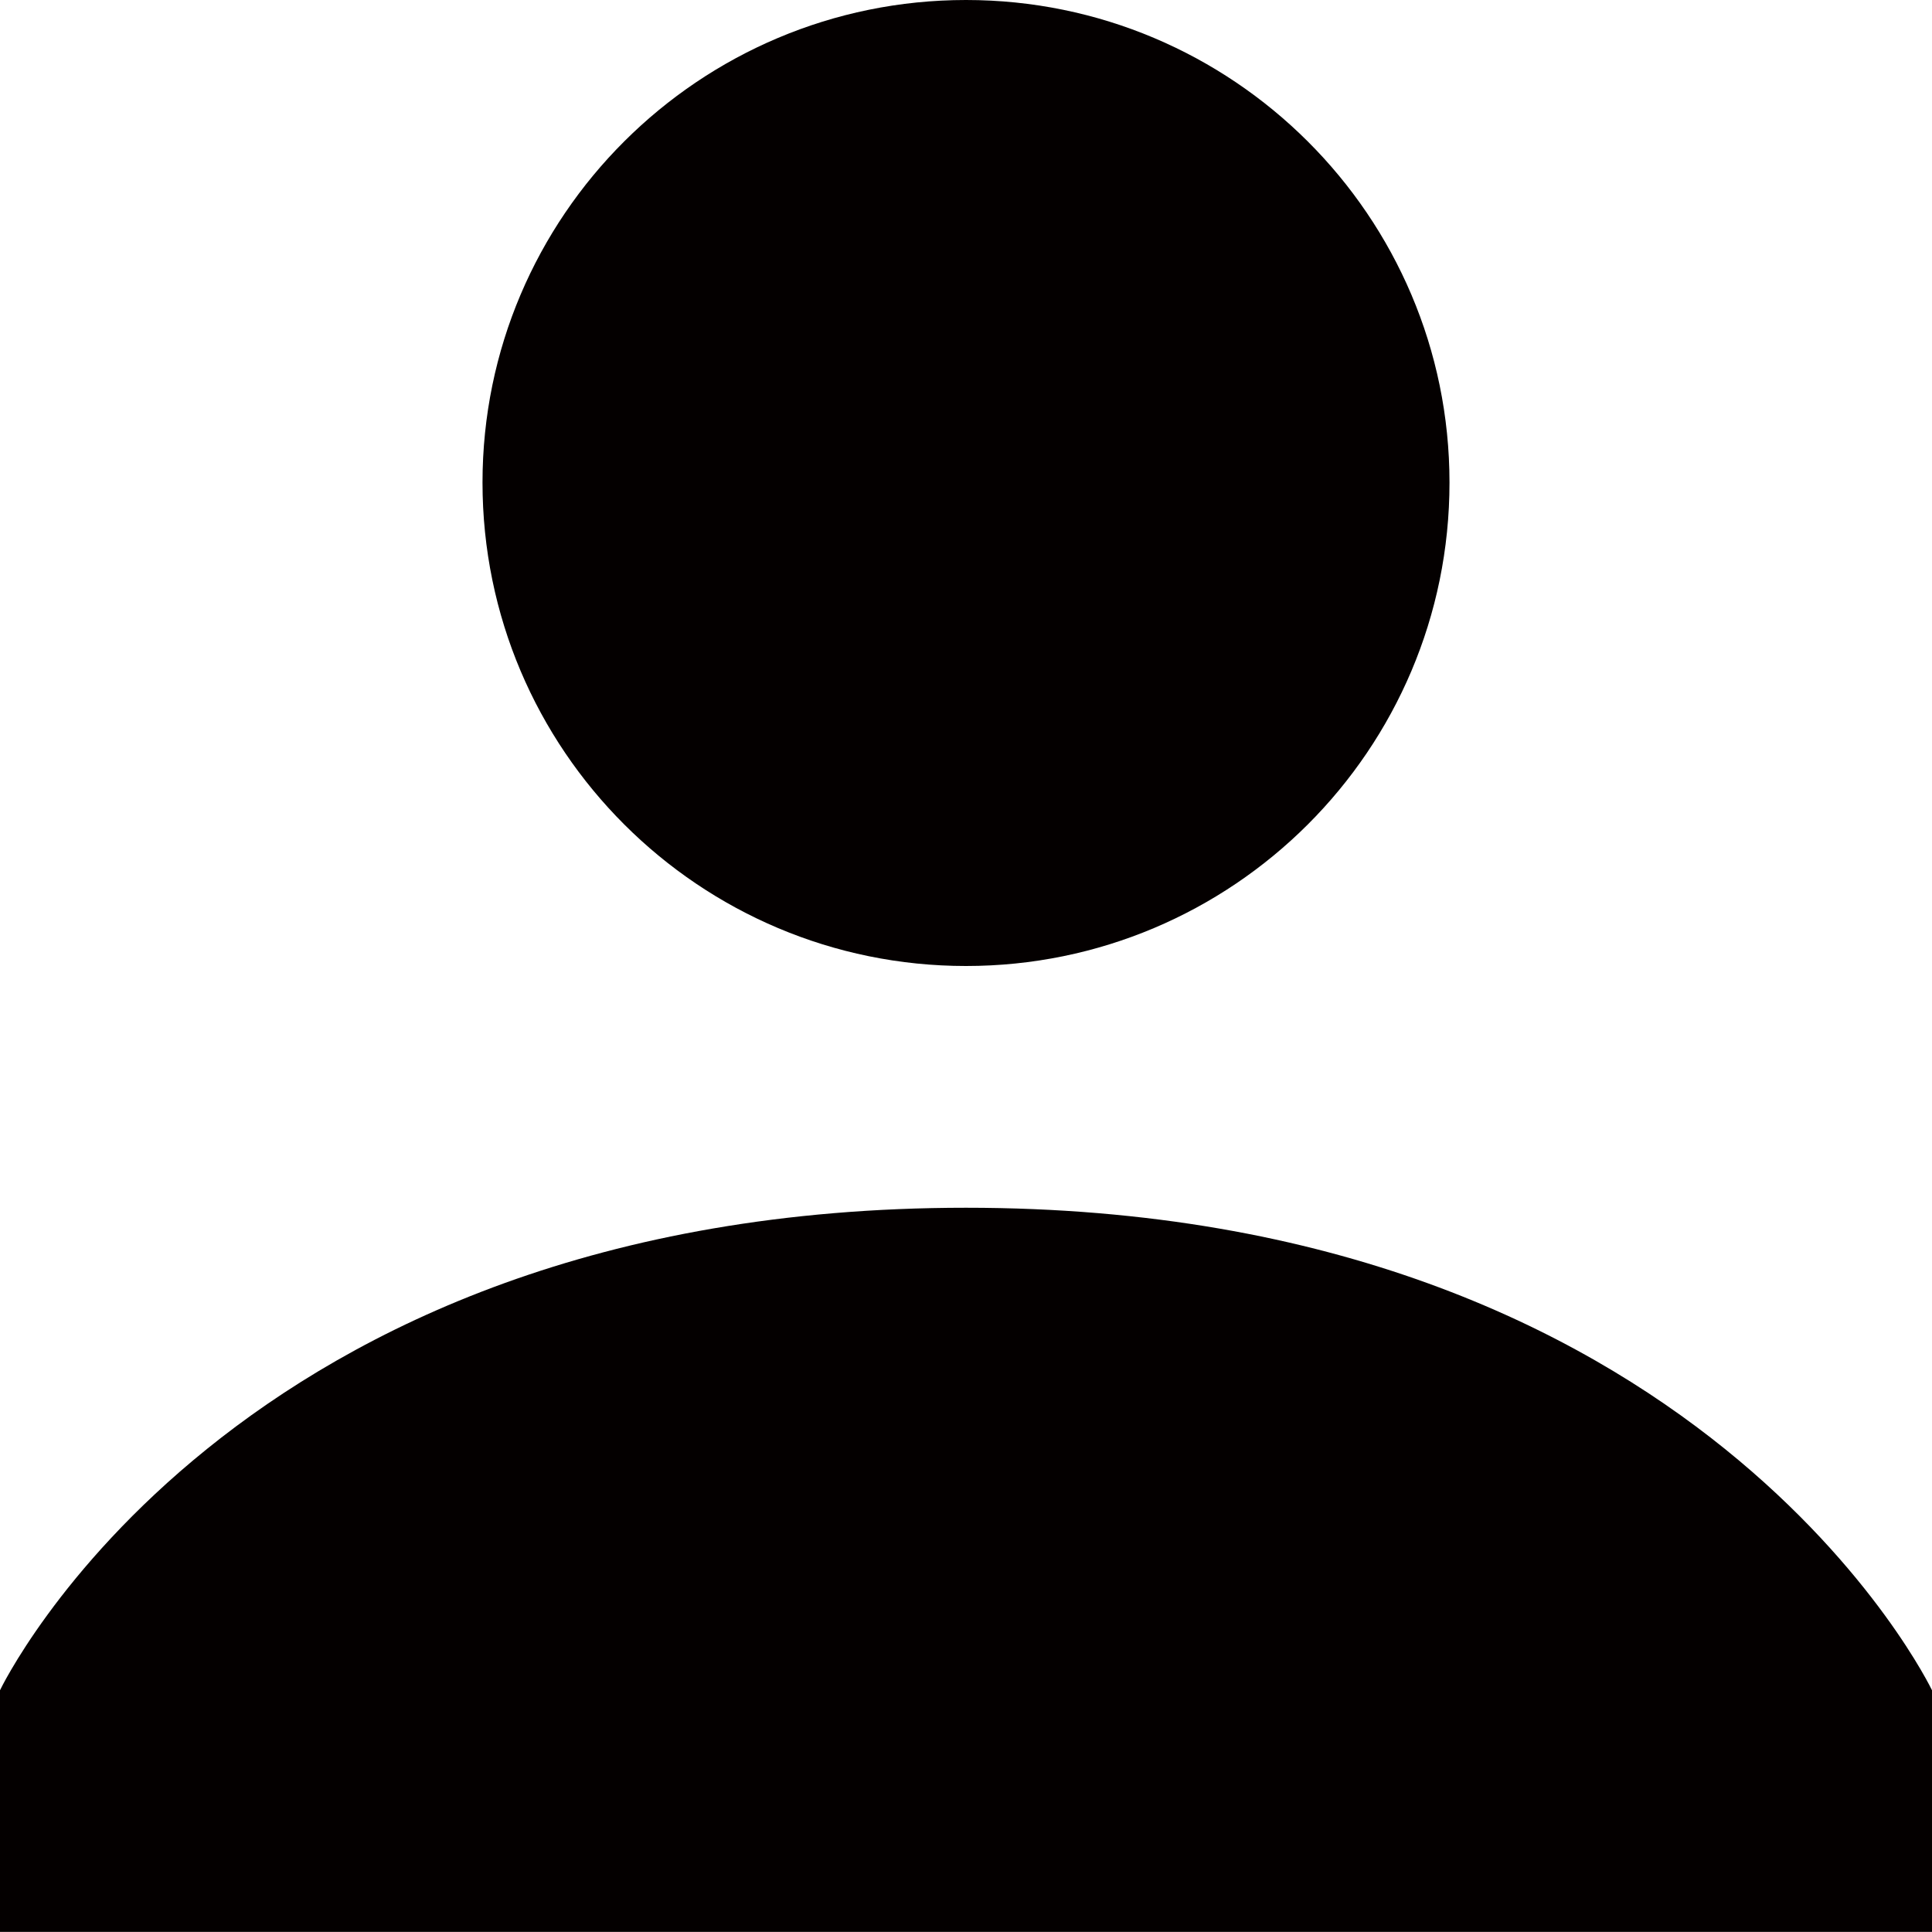
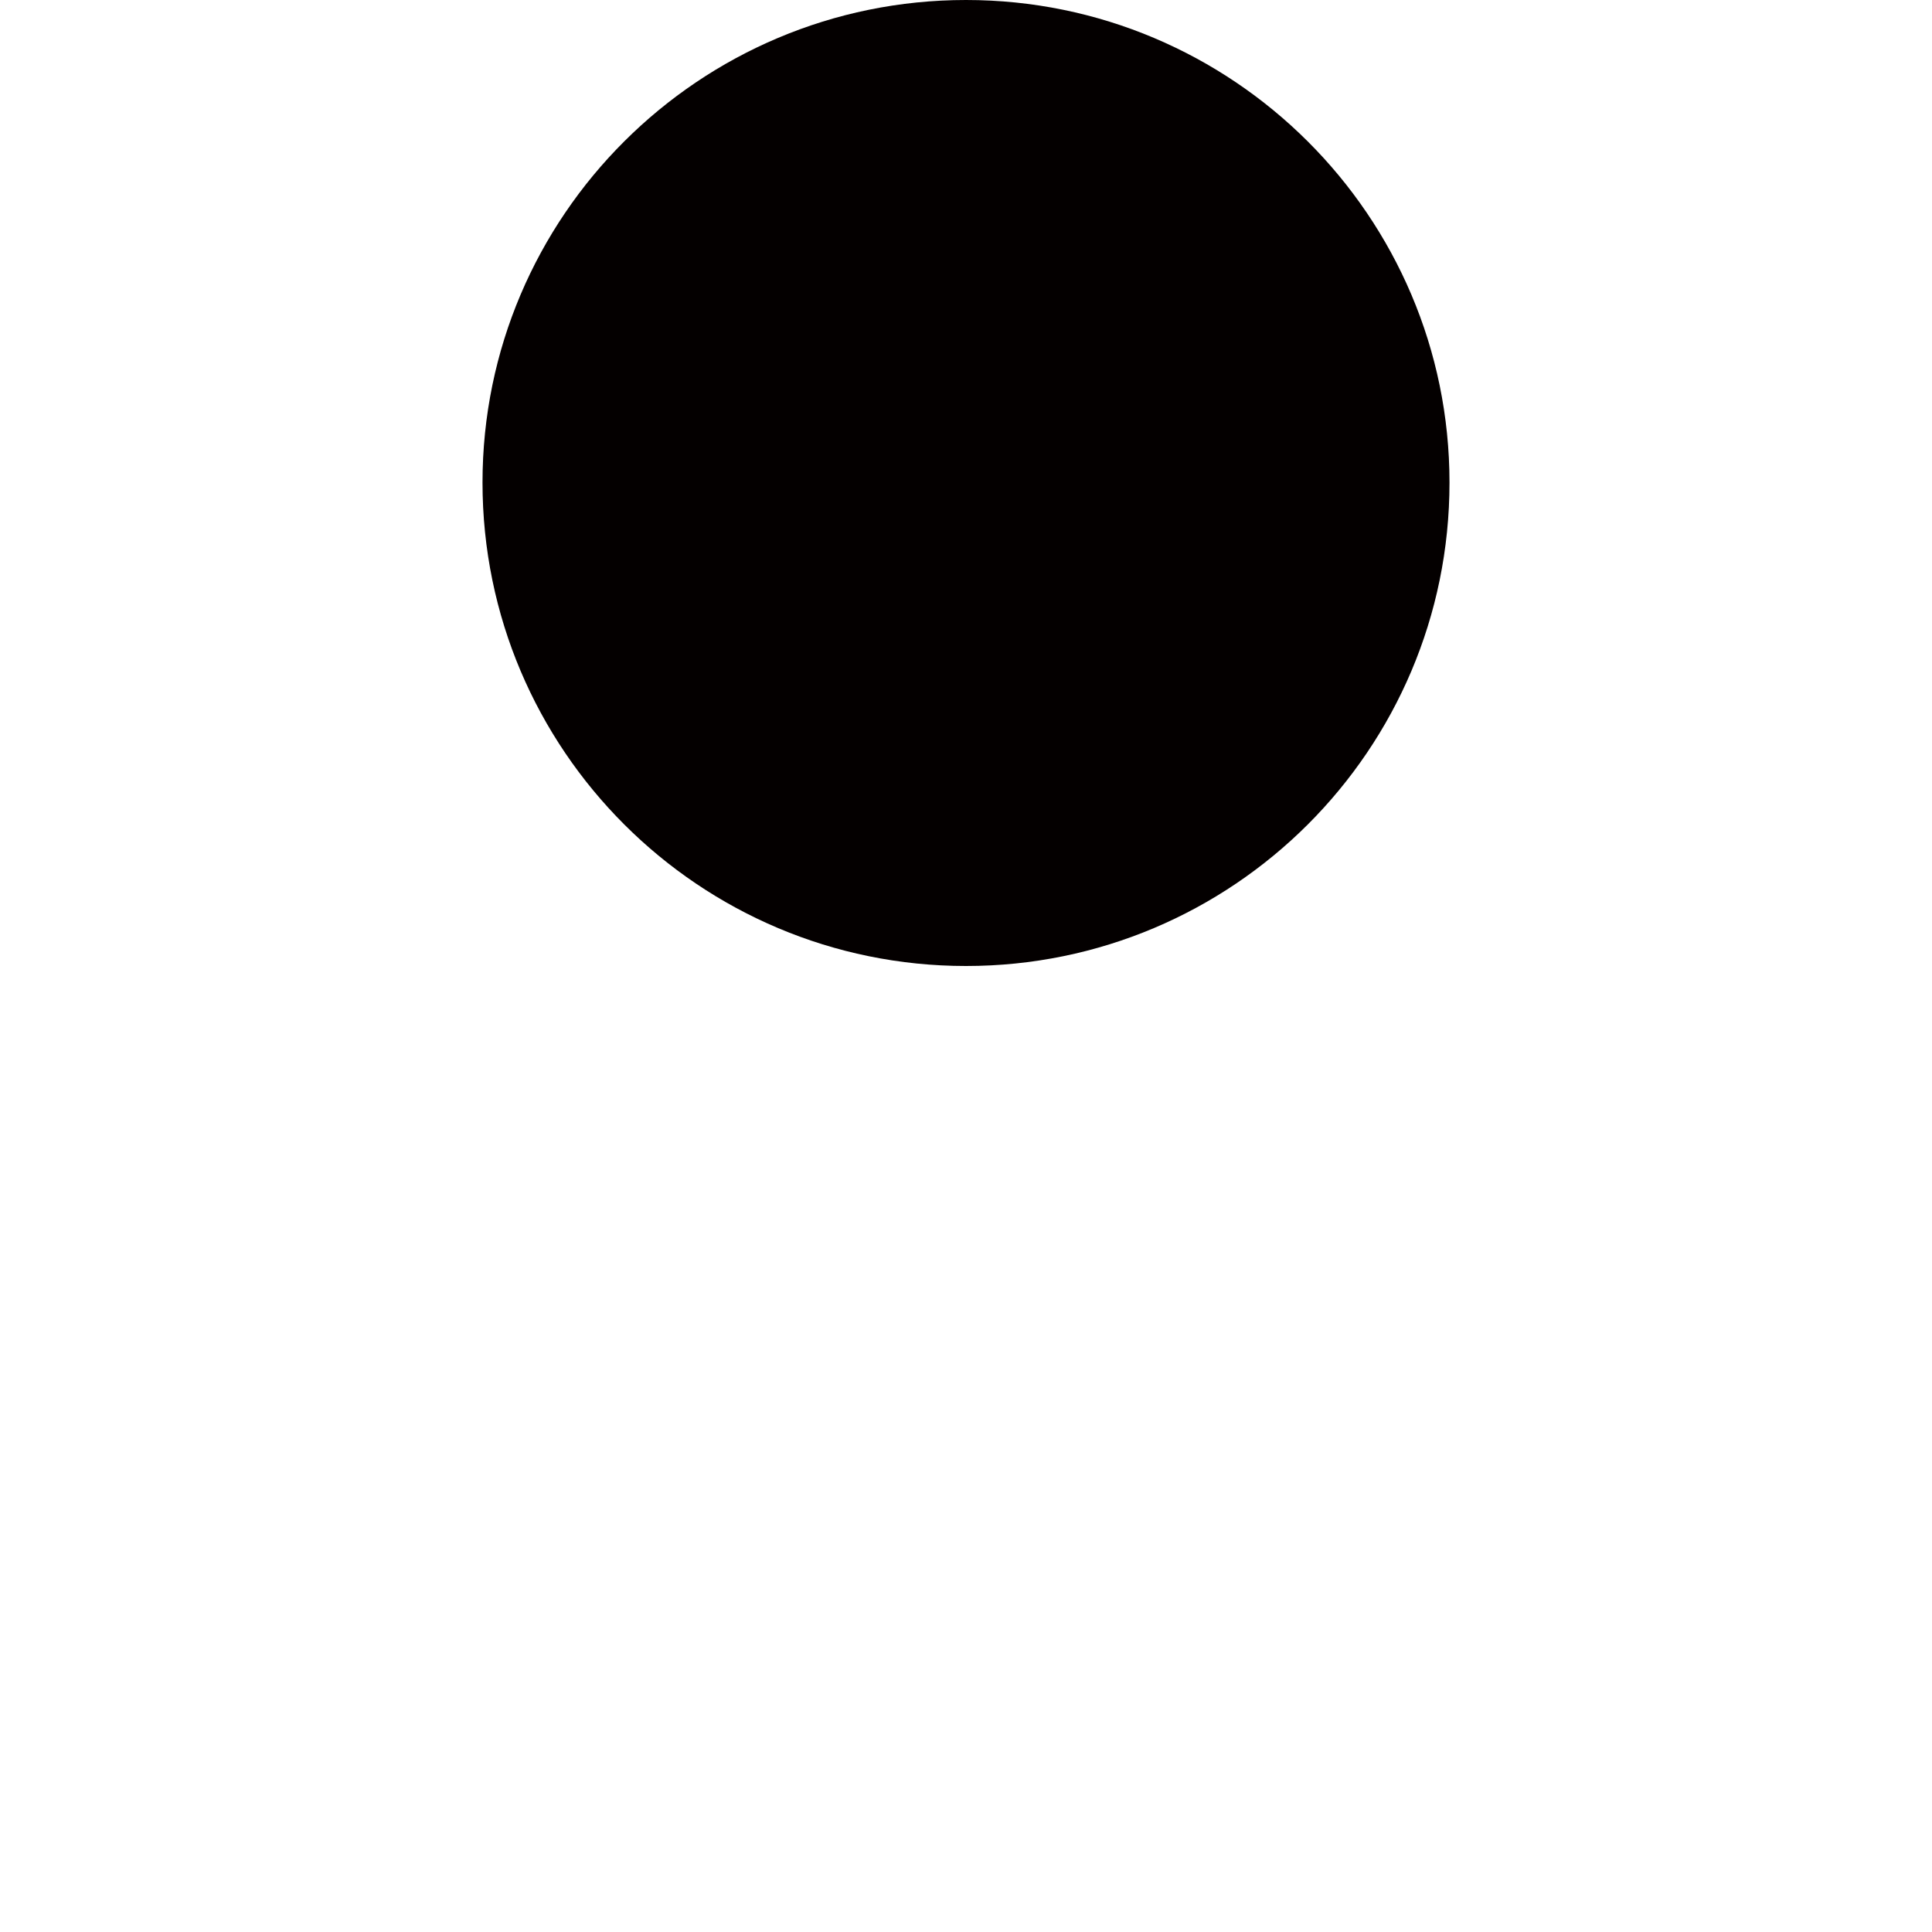
<svg xmlns="http://www.w3.org/2000/svg" version="1.1" id="レイヤー_1" x="0px" y="0px" width="19.5px" height="19.5px" viewBox="0 0 19.5 19.5" enable-background="new 0 0 19.5 19.5" xml:space="preserve">
  <g>
    <path fill="#040000" d="M9.75,0c2.69,0,4.88,2.181,4.88,4.871c0,2.699-2.19,4.879-4.88,4.879S4.87,7.569,4.87,4.87   C4.87,2.18,7.06,0,9.75,0z" />
-     <path fill="#040000" d="M9.75,12.19C2.319,12.19,0,17.06,0,17.06v2.439h19.5V17.06C19.499,17.06,17.18,12.19,9.75,12.19z" />
  </g>
</svg>